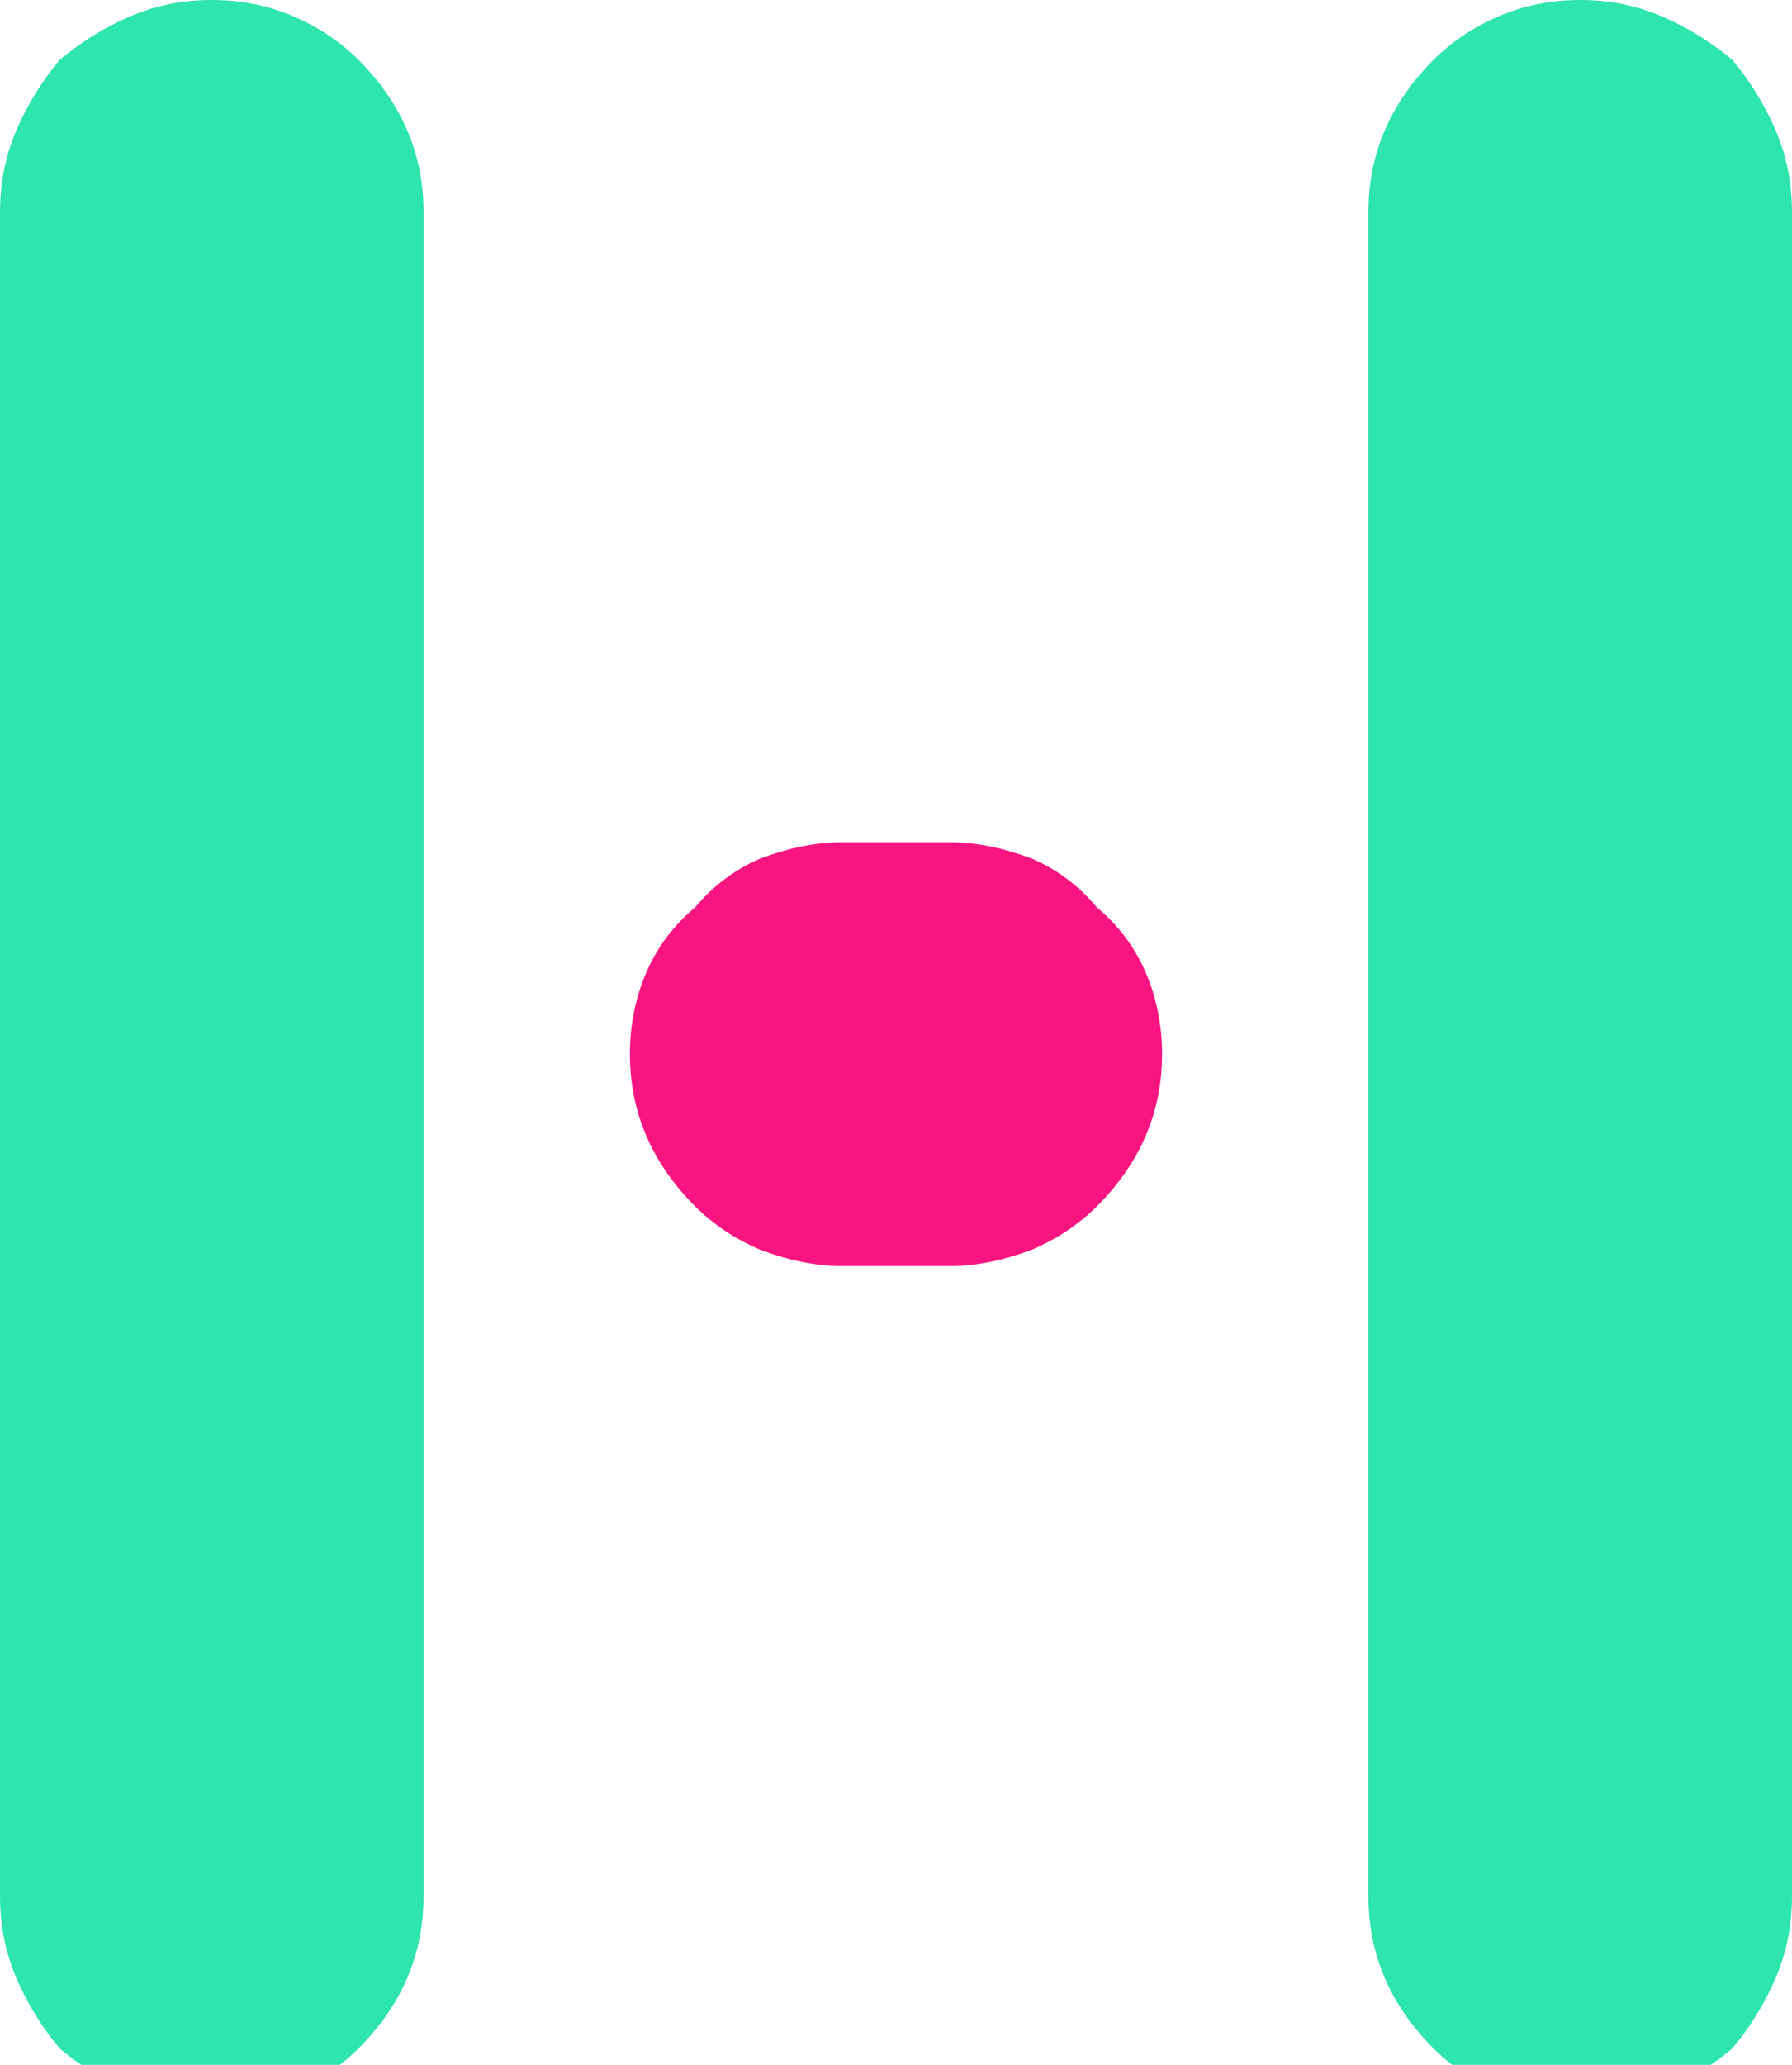
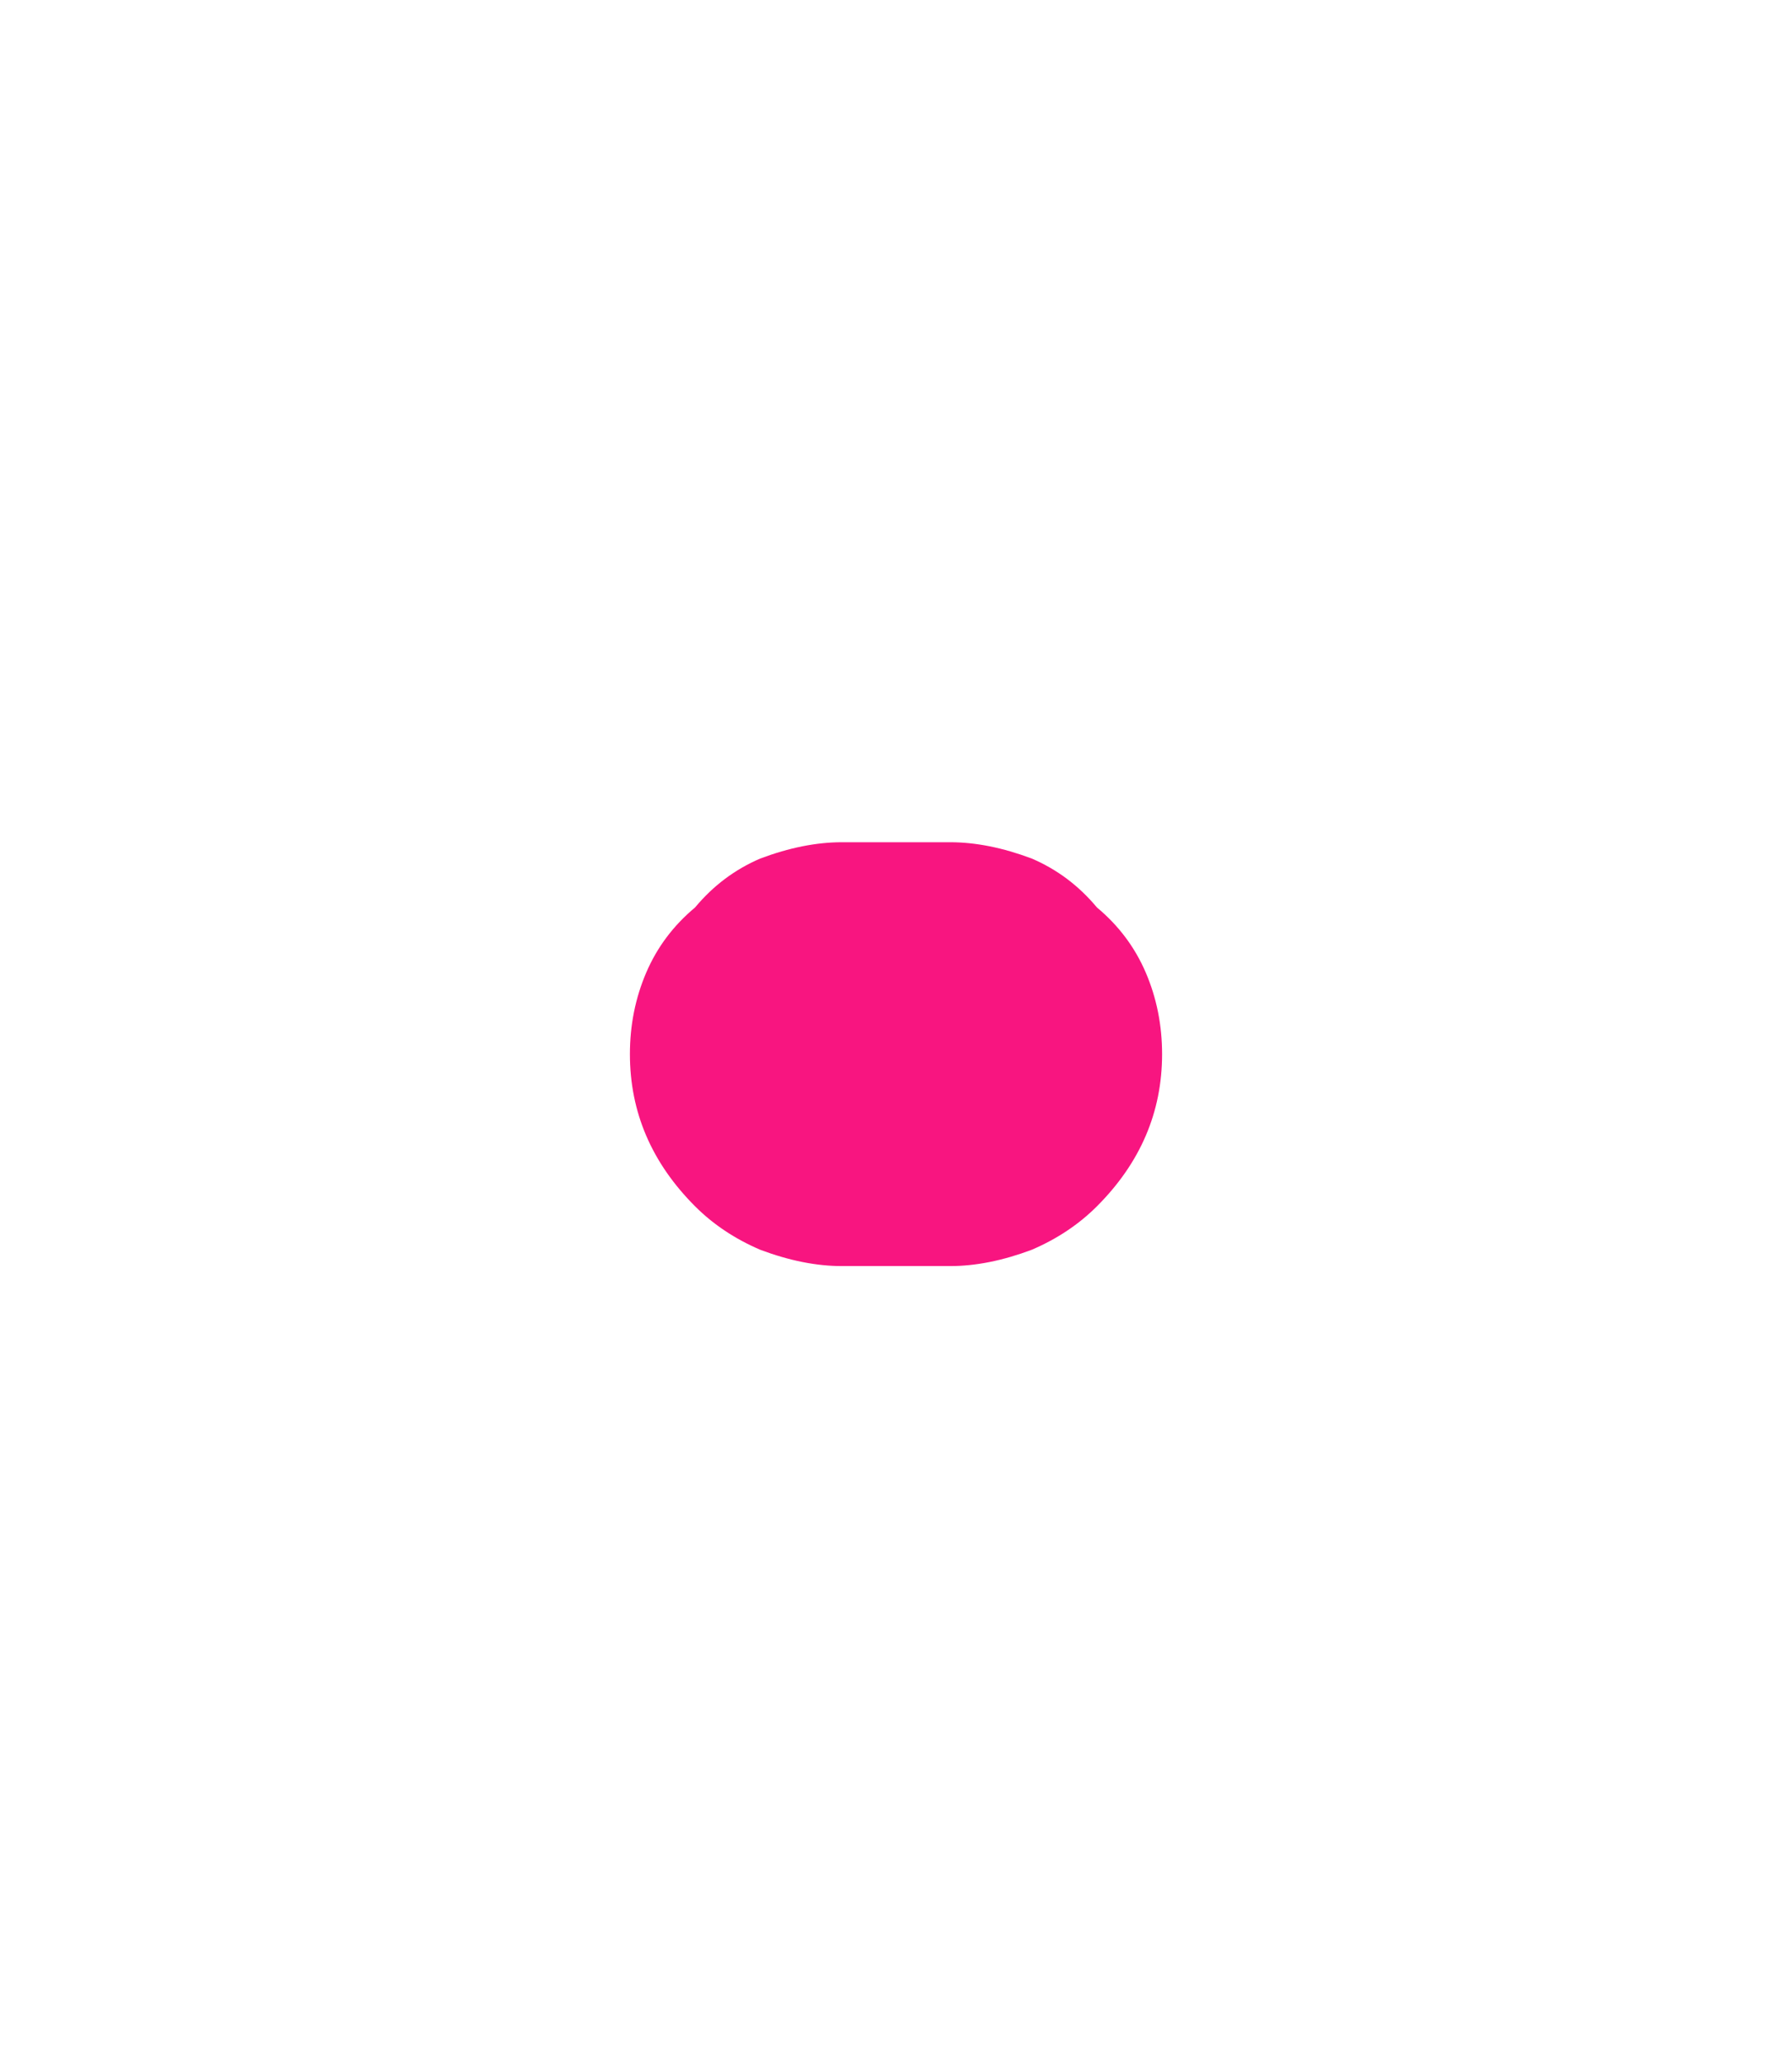
<svg xmlns="http://www.w3.org/2000/svg" version="1.2" viewBox="0 0 33 38" width="33" height="38">
  <title>logo_hektore-svg-svg</title>
  <style>
		.s0 { fill: none } 
		.s1 { fill: #2ee5ac } 
		.s2 { fill: #f81580 } 
		.s3 { fill: #333333 } 
	</style>
  <path id="Layer" fill-rule="evenodd" class="s0" d="m-79-106h340v340h-340z" />
  <g id="Layer">
    <g id="Layer">
      <g id="Layer">
        <g id="Layer">
          <g id="Layer">
            <g id="Layer">
              <path id="Layer" fill-rule="evenodd" class="s0" d="m-4.2-3h37.5v44h-37.5z" />
              <g id="Layer">
                <g id="Layer">
-                   <path id="Layer" class="s1" d="m3.9 38.8q-0.8 0-1.5-0.3-0.7-0.3-1.3-0.8-0.5-0.6-0.8-1.3-0.3-0.7-0.3-1.5v-31q0-0.8 0.3-1.5 0.3-0.7 0.8-1.3 0.6-0.5 1.3-0.8 0.7-0.3 1.5-0.3 0.8 0 1.5 0.3 0.7 0.3 1.2 0.8 0.6 0.6 0.9 1.3 0.3 0.7 0.3 1.5v31q0 0.8-0.3 1.5-0.3 0.7-0.9 1.3-0.5 0.5-1.2 0.8-0.7 0.3-1.5 0.3zm25.2 0q-0.8 0-1.5-0.3-0.7-0.3-1.2-0.8-0.6-0.6-0.9-1.3-0.3-0.7-0.3-1.5v-31q0-0.8 0.3-1.5 0.3-0.7 0.9-1.3 0.5-0.5 1.2-0.8 0.7-0.3 1.5-0.3 0.8 0 1.5 0.3 0.7 0.3 1.3 0.8 0.5 0.6 0.8 1.3 0.3 0.7 0.3 1.5v31q0 0.8-0.3 1.5-0.3 0.7-0.8 1.3-0.6 0.5-1.3 0.8-0.7 0.3-1.5 0.3z" />
                  <path id="Layer" class="s2" d="m17.5 23.3h-2q-0.7 0-1.5-0.3-0.7-0.3-1.2-0.8-0.6-0.6-0.9-1.3-0.3-0.7-0.3-1.5 0-0.8 0.3-1.5 0.3-0.7 0.9-1.2 0.5-0.6 1.2-0.9 0.8-0.3 1.5-0.3h2q0.7 0 1.5 0.3 0.7 0.3 1.2 0.9 0.6 0.5 0.9 1.2 0.3 0.7 0.3 1.5 0 0.8-0.3 1.5-0.3 0.7-0.9 1.3-0.5 0.5-1.2 0.8-0.8 0.3-1.5 0.3z" />
                </g>
              </g>
            </g>
          </g>
        </g>
      </g>
      <g id="Layer">
        <g id="Layer">
          <path id="Layer" fill-rule="evenodd" class="s3" d="m58 30.1q0.9 0 1.5 0.7 0.5 0.7 0.5 1.8 0 1.6-1.9 2.7-1.7 0.9-4 1.5-2.2 0.6-4.2 0.6-6 0-9.5-3.5-3.6-3.5-3.6-9.5 0-3.9 1.6-6.8 1.5-3 4.3-4.7 2.8-1.6 6.3-1.6 3.4 0 5.9 1.5 2.5 1.5 3.9 4.2 1.4 2.7 1.4 6.4 0 2.2-2 2.2h-15.1q0.3 3.5 2 5.2 1.7 1.7 4.9 1.7 1.7 0 2.9-0.4 1.3-0.4 2.9-1.2 1.5-0.8 2.2-0.8zm-8.8-14.3q-2.6 0-4.2 1.7-1.6 1.6-1.9 4.7h11.6q-0.1-3.2-1.5-4.8-1.5-1.6-4-1.6z" />
        </g>
      </g>
      <g id="Layer">
        <g id="Layer">
          <path id="Layer" class="s3" d="m86.1 32q1 1 1 2.2 0 1.2-0.8 2.1-0.9 1-2 1-1.1 0-2.1-1l-12-10.8v8.7q0 1.5-0.9 2.3-0.9 0.8-2.3 0.8-1.4 0-2.3-0.8-0.9-0.8-0.9-2.3v-30.6q0-1.5 0.9-2.2 0.9-0.8 2.3-0.8 1.4 0 2.3 0.8 0.9 0.7 0.9 2.2v19.3l11-10.5q0.9-0.9 2.1-0.9 1.2 0 2 0.8 0.9 0.9 0.9 2.1 0 1.2-1 2.1l-8 7.5z" />
        </g>
      </g>
      <g id="Layer">
        <g id="Layer">
-           <path id="Layer" class="s3" d="m107.5 32.5q2.6 0.2 2.6 2.3 0 1.3-1 1.9-1 0.7-2.9 0.6l-1.3-0.2q-8.7-0.6-8.7-9.2v-11.2h-2.5q-1.4 0-2.2-0.6-0.7-0.6-0.7-1.8 0-1.2 0.7-1.8 0.8-0.6 2.2-0.6h2.5v-4.7q0-1.4 0.9-2.2 0.9-0.8 2.4-0.8 1.4 0 2.3 0.8 0.9 0.8 0.9 2.2v4.7h4.3q1.4 0 2.1 0.6 0.8 0.6 0.8 1.8 0 1.2-0.8 1.8-0.7 0.6-2.1 0.6h-4.3v11.7q0 3.8 3.4 4z" />
-         </g>
+           </g>
      </g>
      <g id="Layer">
        <g id="Layer">
-           <path id="Layer" fill-rule="evenodd" class="s3" d="m126.6 37.4q-3.8 0-6.7-1.6-2.9-1.6-4.5-4.5-1.6-3-1.6-7 0-3.9 1.6-6.9 1.6-2.9 4.5-4.5 2.9-1.6 6.7-1.6 3.9 0 6.8 1.6 2.9 1.6 4.4 4.5 1.6 3 1.6 6.9 0 4-1.6 7-1.5 2.9-4.4 4.5-2.9 1.6-6.8 1.6zm0-5q3.1 0 4.8-2 1.6-2.1 1.6-6.1 0-3.9-1.6-6-1.7-2.1-4.8-2.1-3 0-4.7 2.1-1.7 2.1-1.7 6 0 4 1.7 6.1 1.6 2 4.7 2z" />
-         </g>
+           </g>
      </g>
      <g id="Layer">
        <g id="Layer">
          <path id="Layer" class="s3" d="m156.8 11.4q1.3-0.1 2.1 0.6 0.8 0.6 0.8 2 0 1.4-0.7 2-0.7 0.7-2.4 0.9l-1.5 0.1q-3.1 0.4-4.5 2.1-1.4 1.7-1.4 4.4v10.7q0 1.5-0.9 2.3-0.9 0.8-2.3 0.8-1.4 0-2.3-0.8-0.9-0.8-0.9-2.3v-19.8q0-1.5 0.9-2.2 0.9-0.8 2.2-0.8 1.4 0 2.2 0.7 0.8 0.8 0.8 2.2v2q1-2.2 2.9-3.5 1.9-1.2 4.3-1.3z" />
        </g>
      </g>
      <g id="Layer">
        <g id="Layer">
-           <path id="Layer" fill-rule="evenodd" class="s3" d="m184 30.1q0.9 0 1.5 0.7 0.5 0.7 0.5 1.8 0 1.6-1.9 2.7-1.7 0.9-4 1.5-2.2 0.6-4.2 0.6-6 0-9.5-3.5-3.6-3.5-3.6-9.5 0-3.9 1.6-6.8 1.5-3 4.3-4.7 2.8-1.6 6.3-1.6 3.4 0 5.9 1.5 2.5 1.5 3.9 4.2 1.4 2.7 1.4 6.4 0 2.2-2 2.2h-15.1q0.3 3.5 2 5.2 1.7 1.7 4.9 1.7 1.7 0 2.9-0.4 1.3-0.4 2.9-1.2 1.5-0.8 2.2-0.8zm-8.8-14.3q-2.6 0-4.2 1.7-1.6 1.6-1.9 4.7h11.6q-0.1-3.2-1.5-4.8-1.5-1.6-4-1.6z" />
-         </g>
+           </g>
      </g>
    </g>
  </g>
</svg>